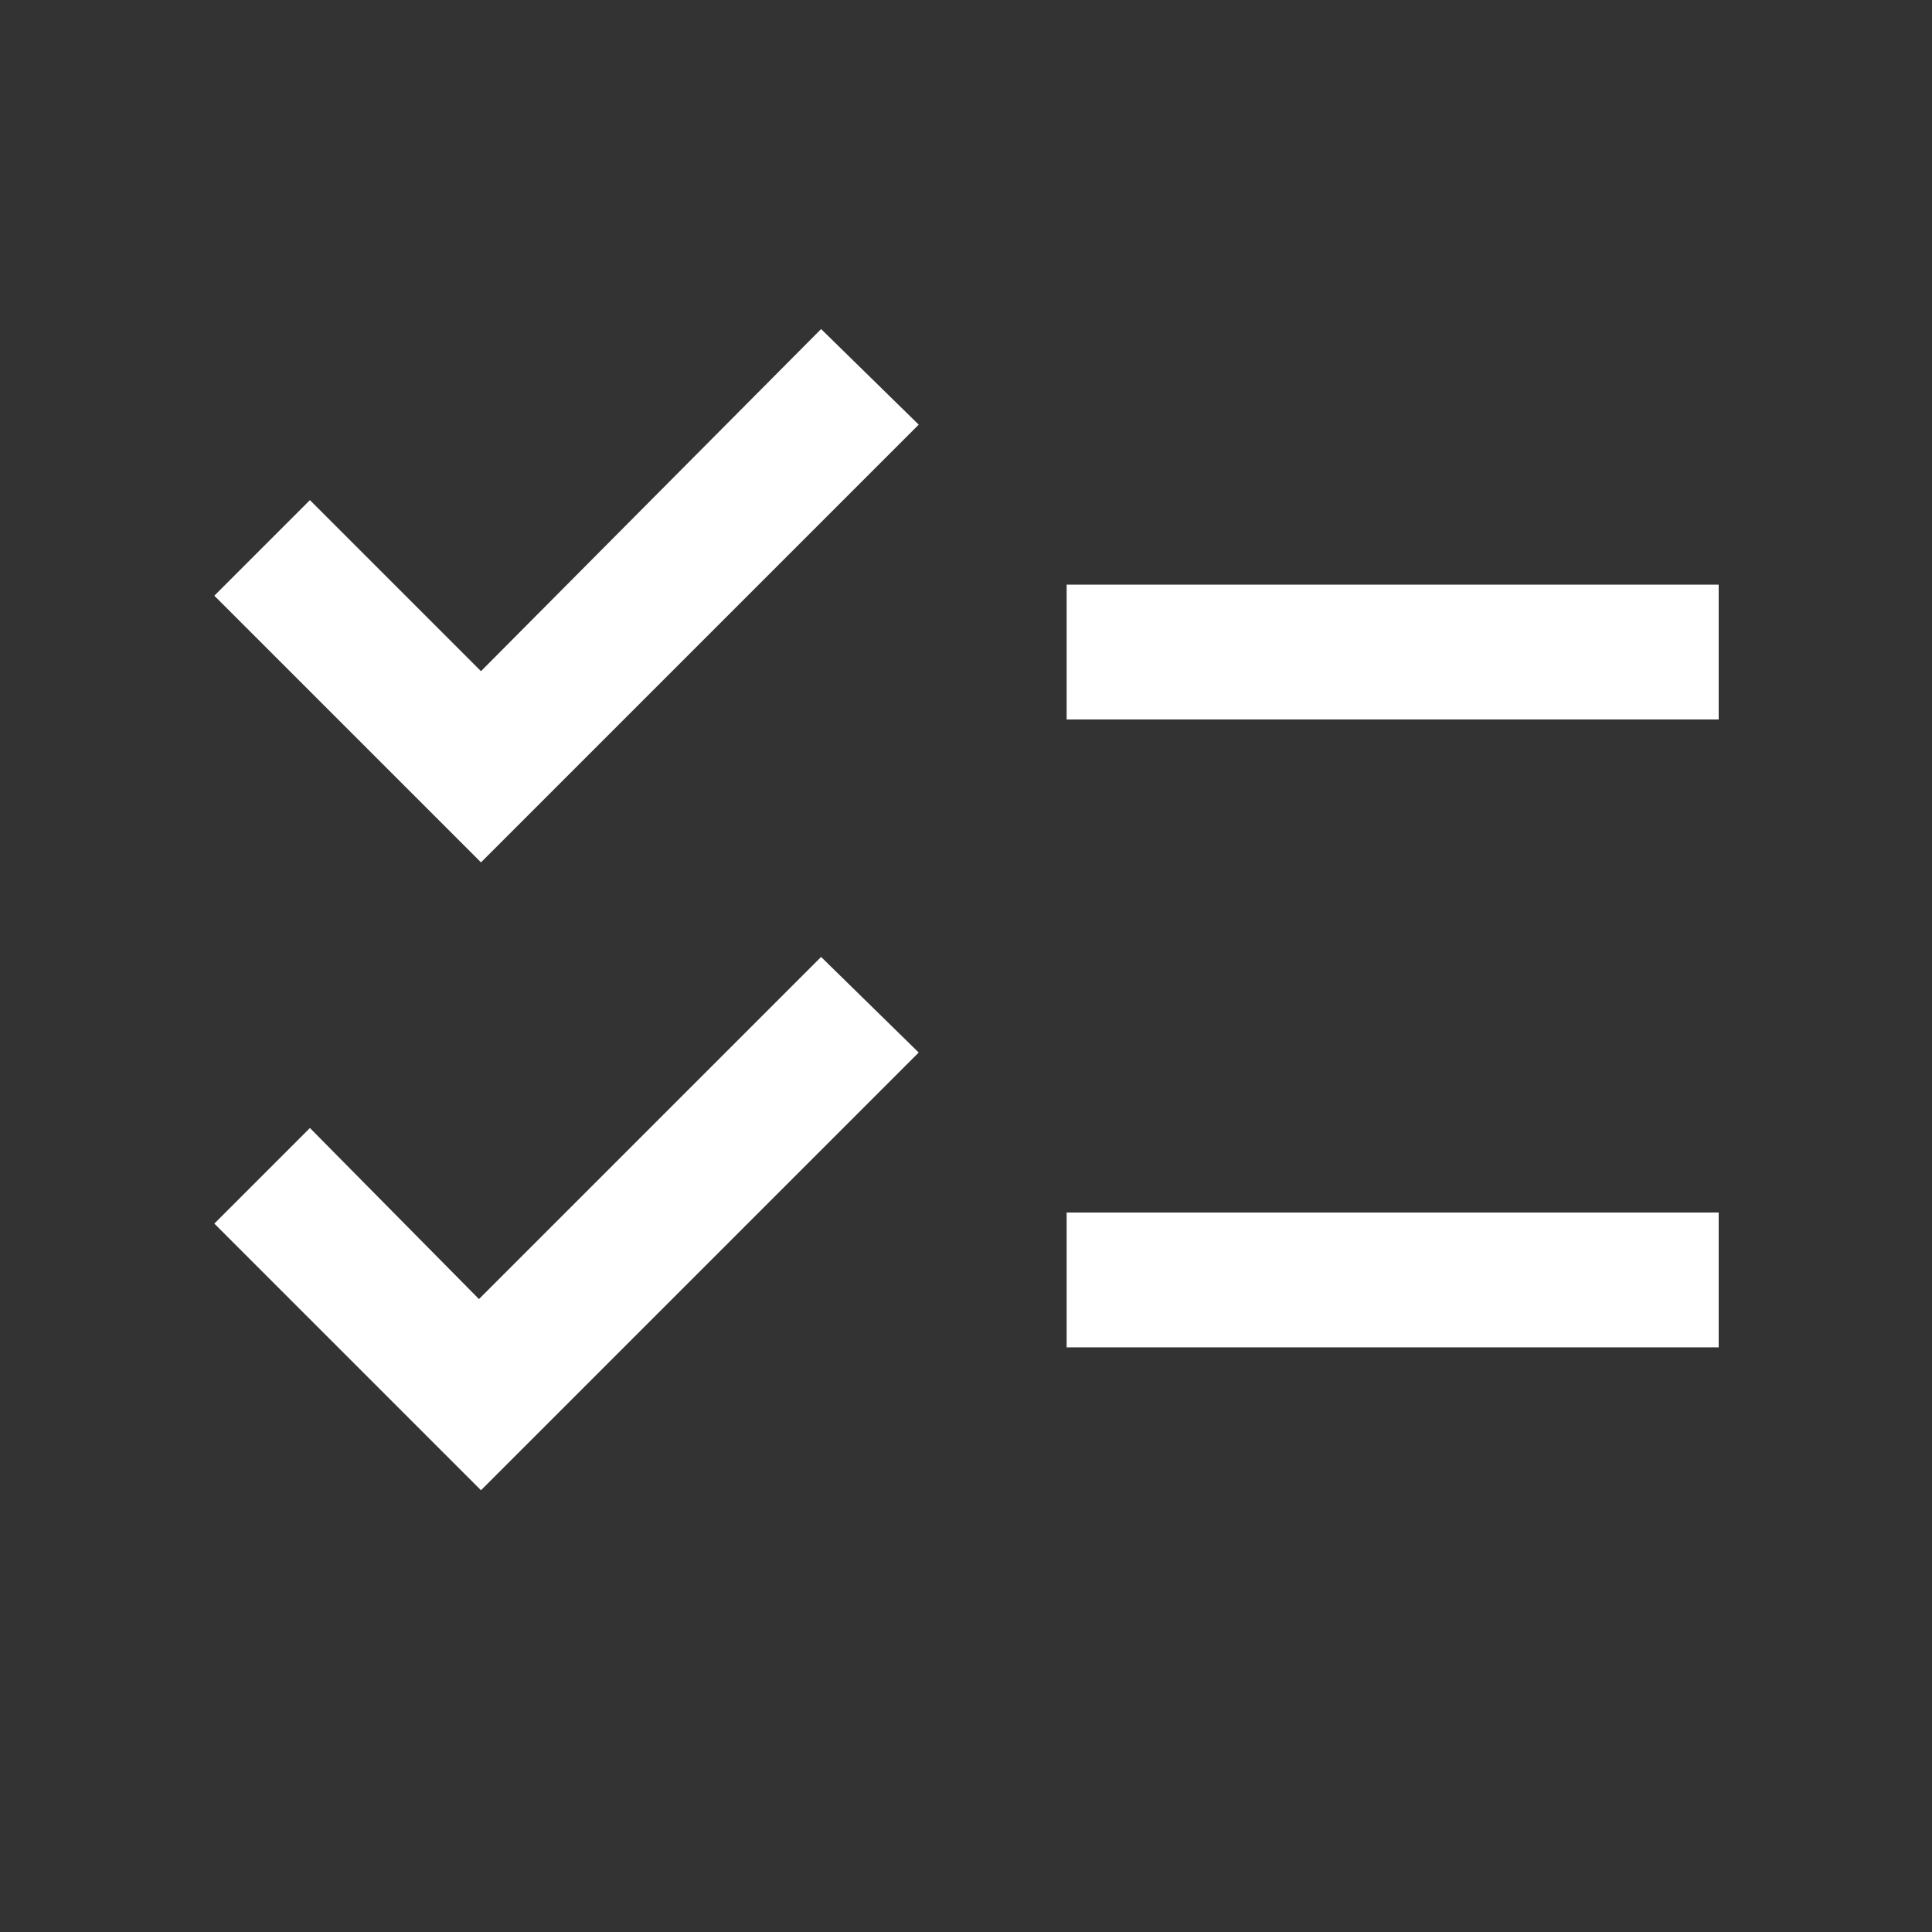
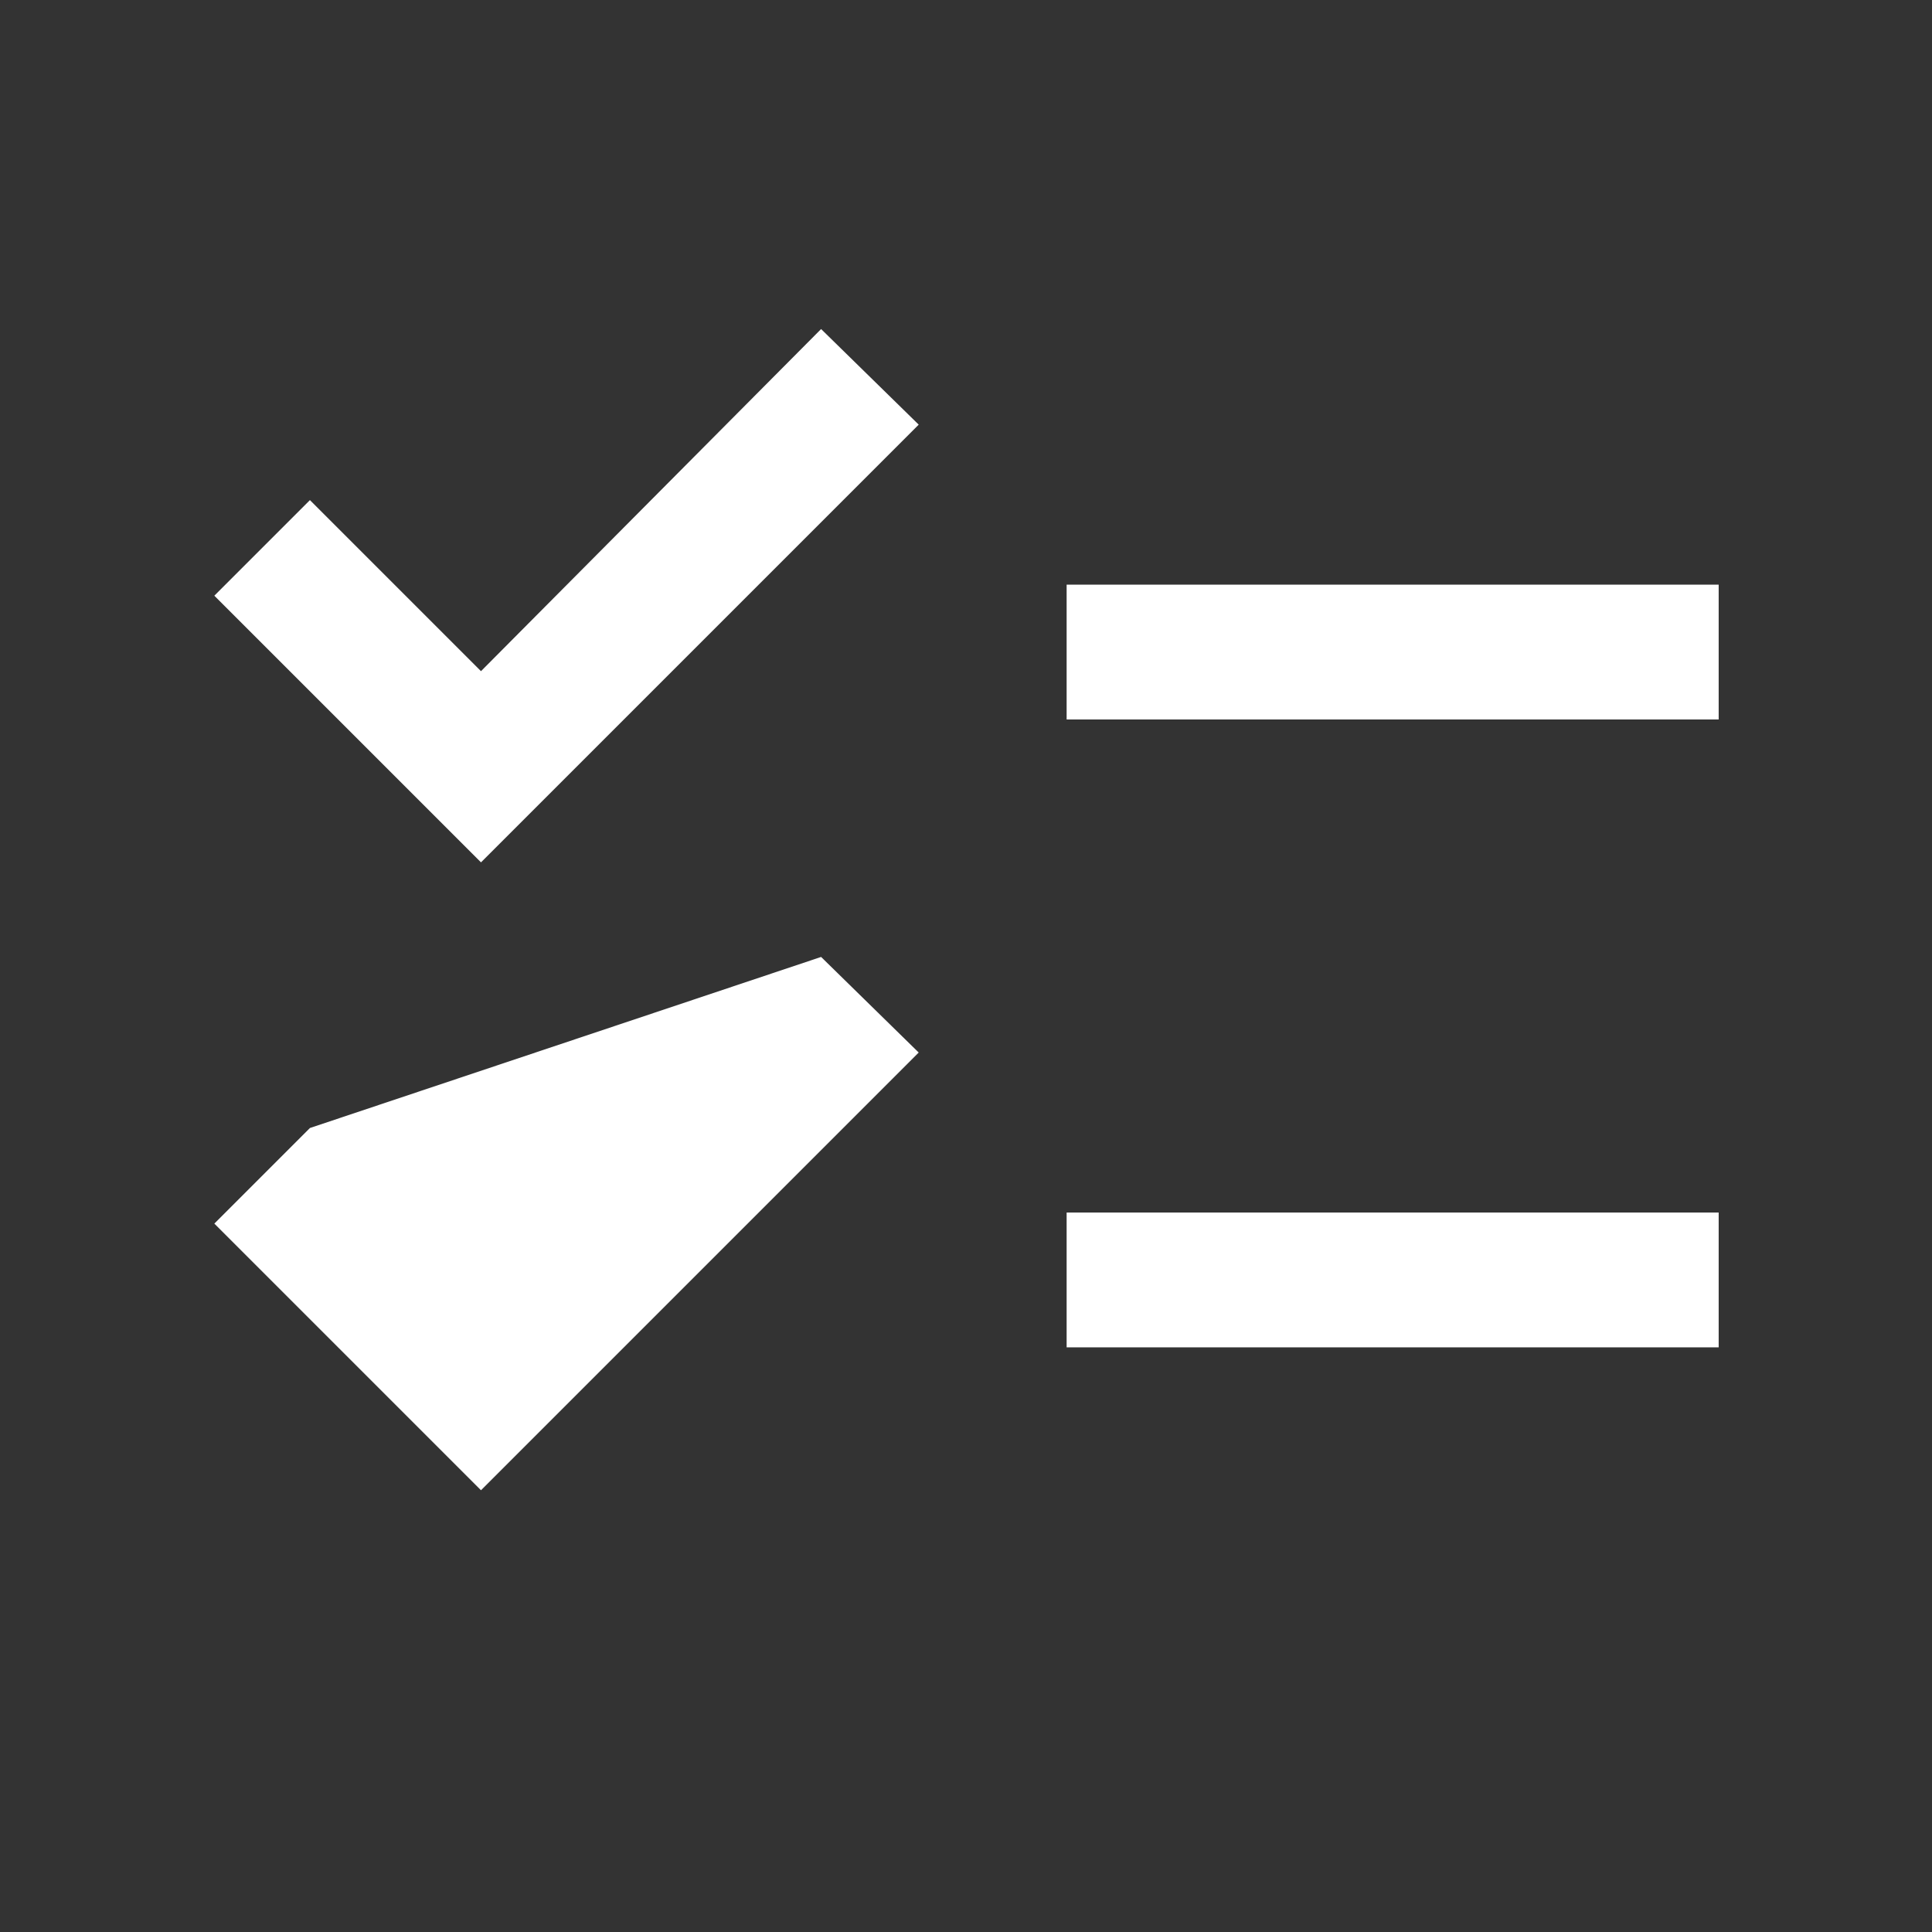
<svg xmlns="http://www.w3.org/2000/svg" width="500" height="500" viewBox="0 0 500 500" fill="none">
  <rect x="0" y="0" width="500" height="500" fill="#333333" stroke="none" />
-   <path d="M124.479 385.677L55.469 316.667L80.208 291.927L123.958 336.198L212.5 247.656L237.76 272.396L124.479 385.677ZM124.479 223.177L55.469 154.167L80.208 129.427L124.479 173.698L212.5 85.156L237.76 109.896L124.479 223.177ZM276.042 348.698V313.802H444.792V348.698H276.042ZM276.042 186.198V151.302H444.792V186.198H276.042Z" fill="white" />
+   <path d="M124.479 385.677L55.469 316.667L80.208 291.927L212.5 247.656L237.76 272.396L124.479 385.677ZM124.479 223.177L55.469 154.167L80.208 129.427L124.479 173.698L212.5 85.156L237.76 109.896L124.479 223.177ZM276.042 348.698V313.802H444.792V348.698H276.042ZM276.042 186.198V151.302H444.792V186.198H276.042Z" fill="white" />
</svg>